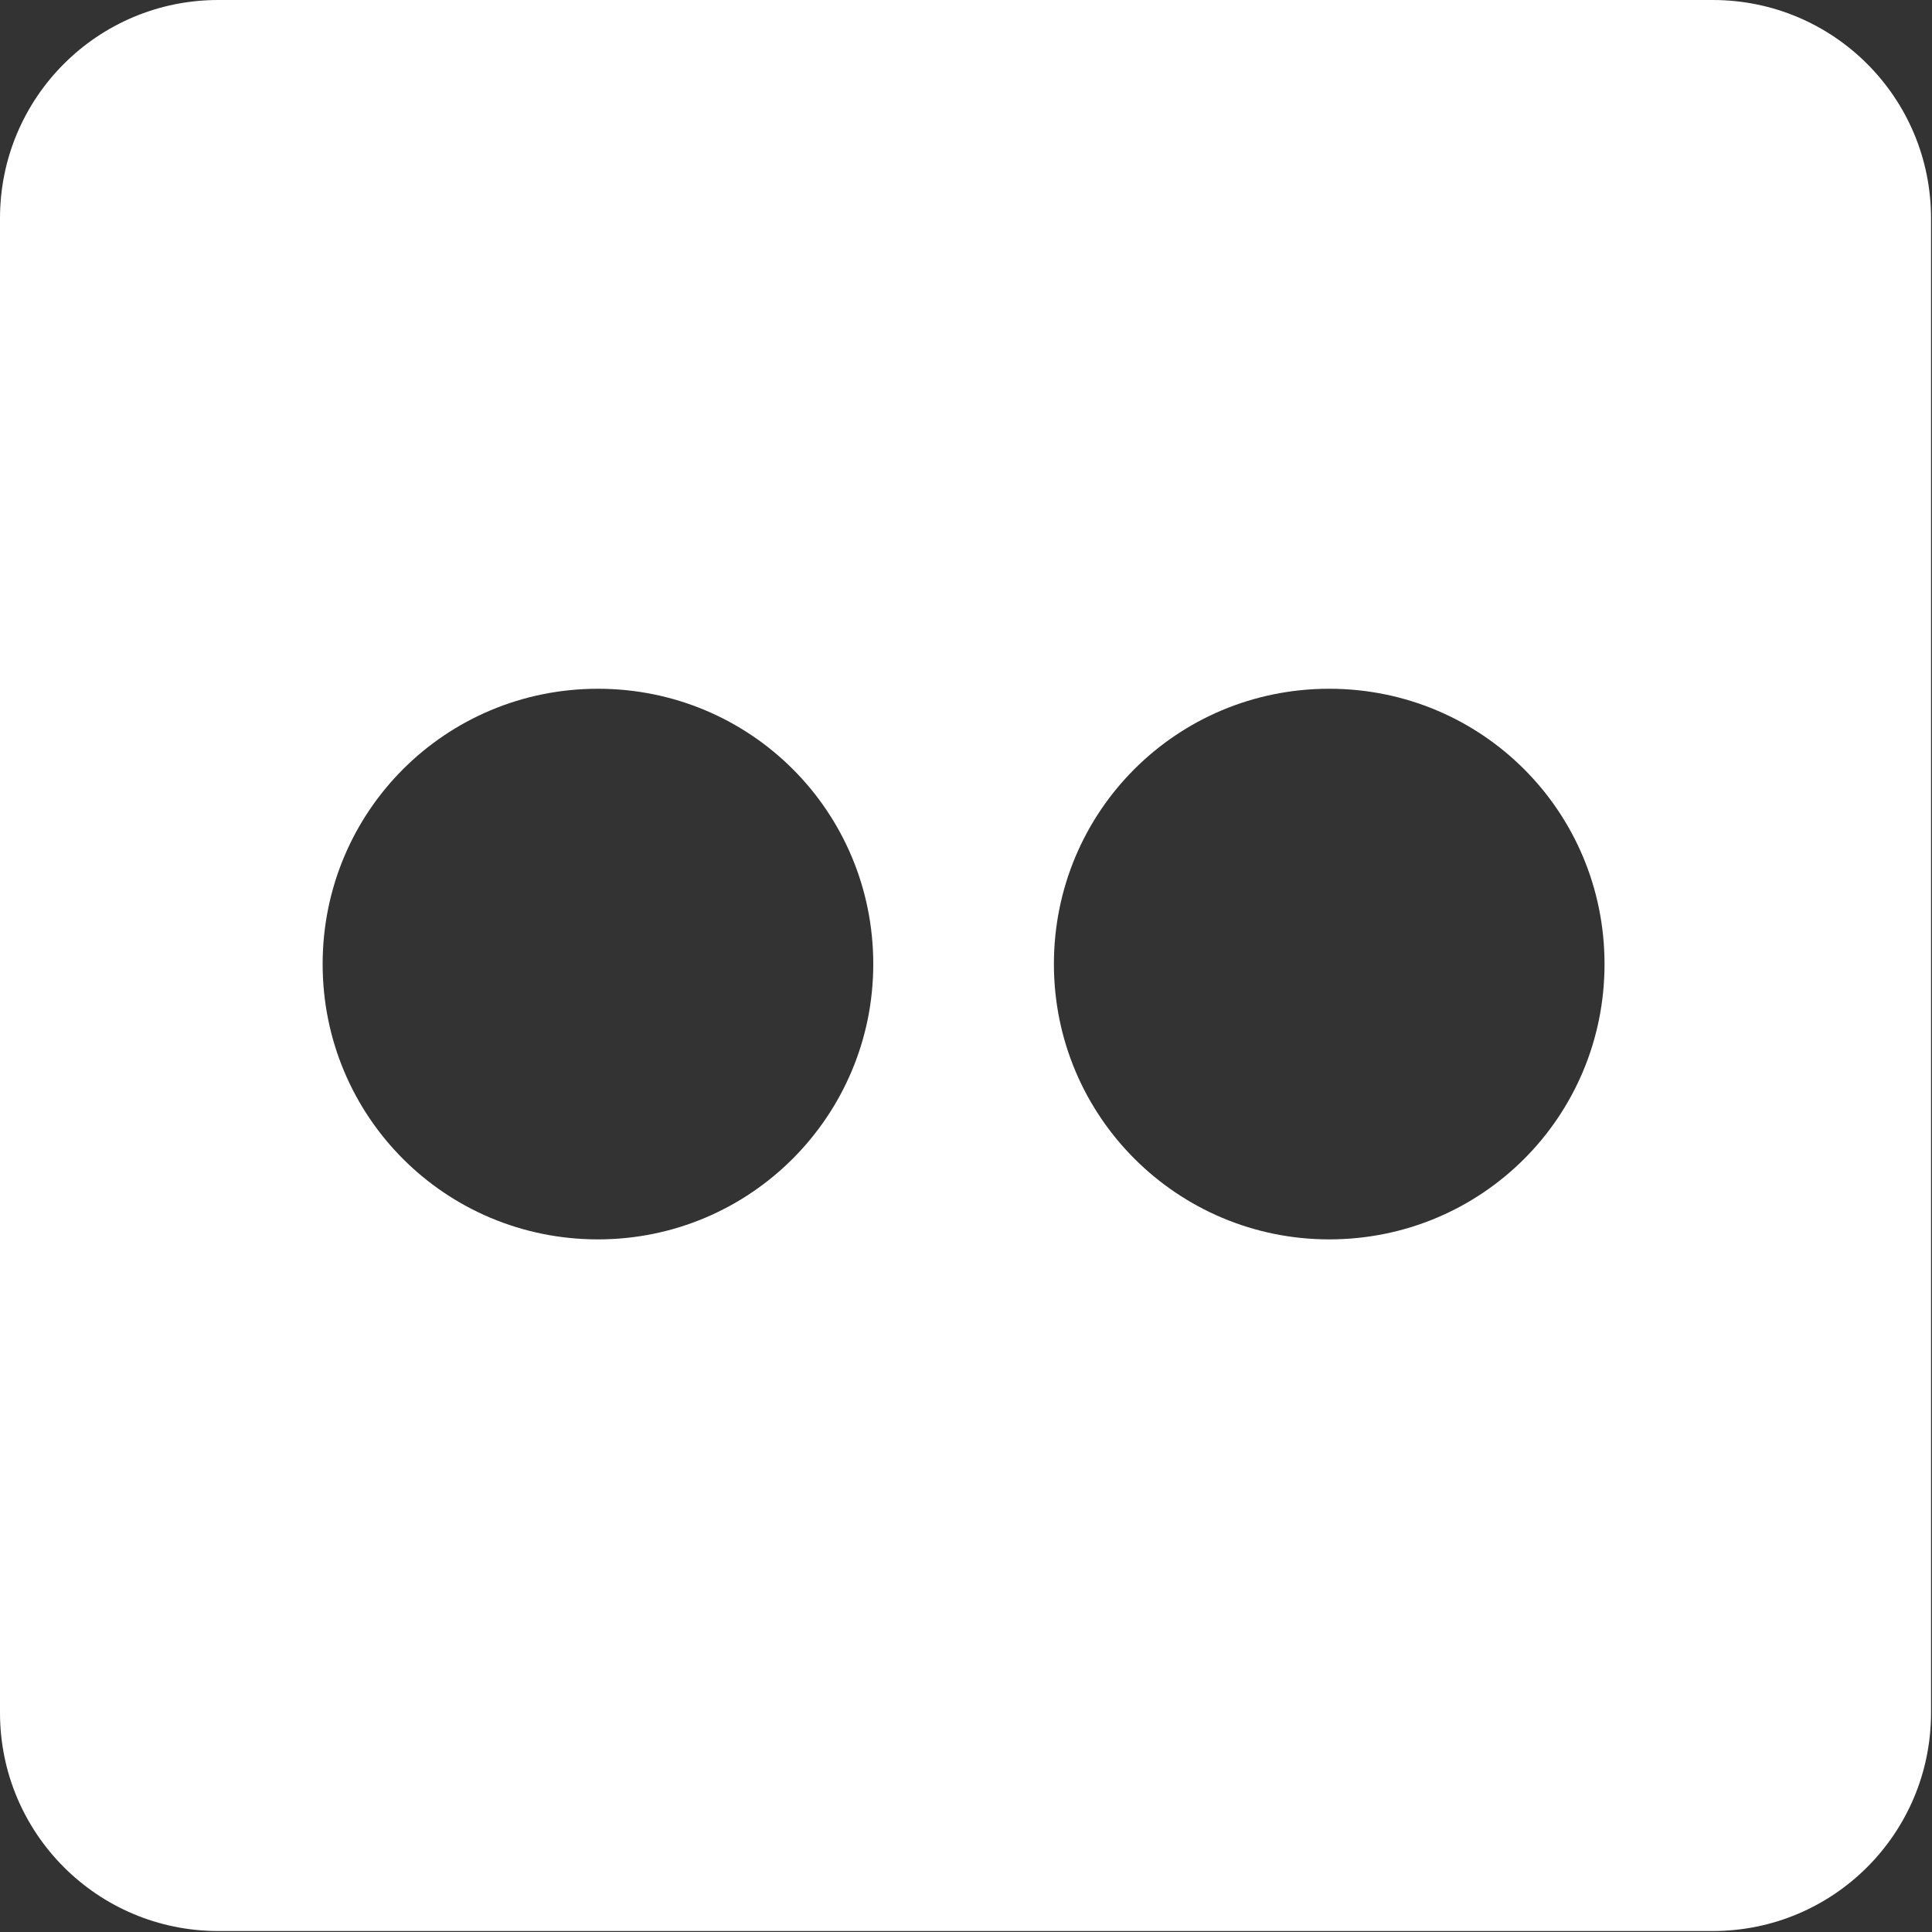
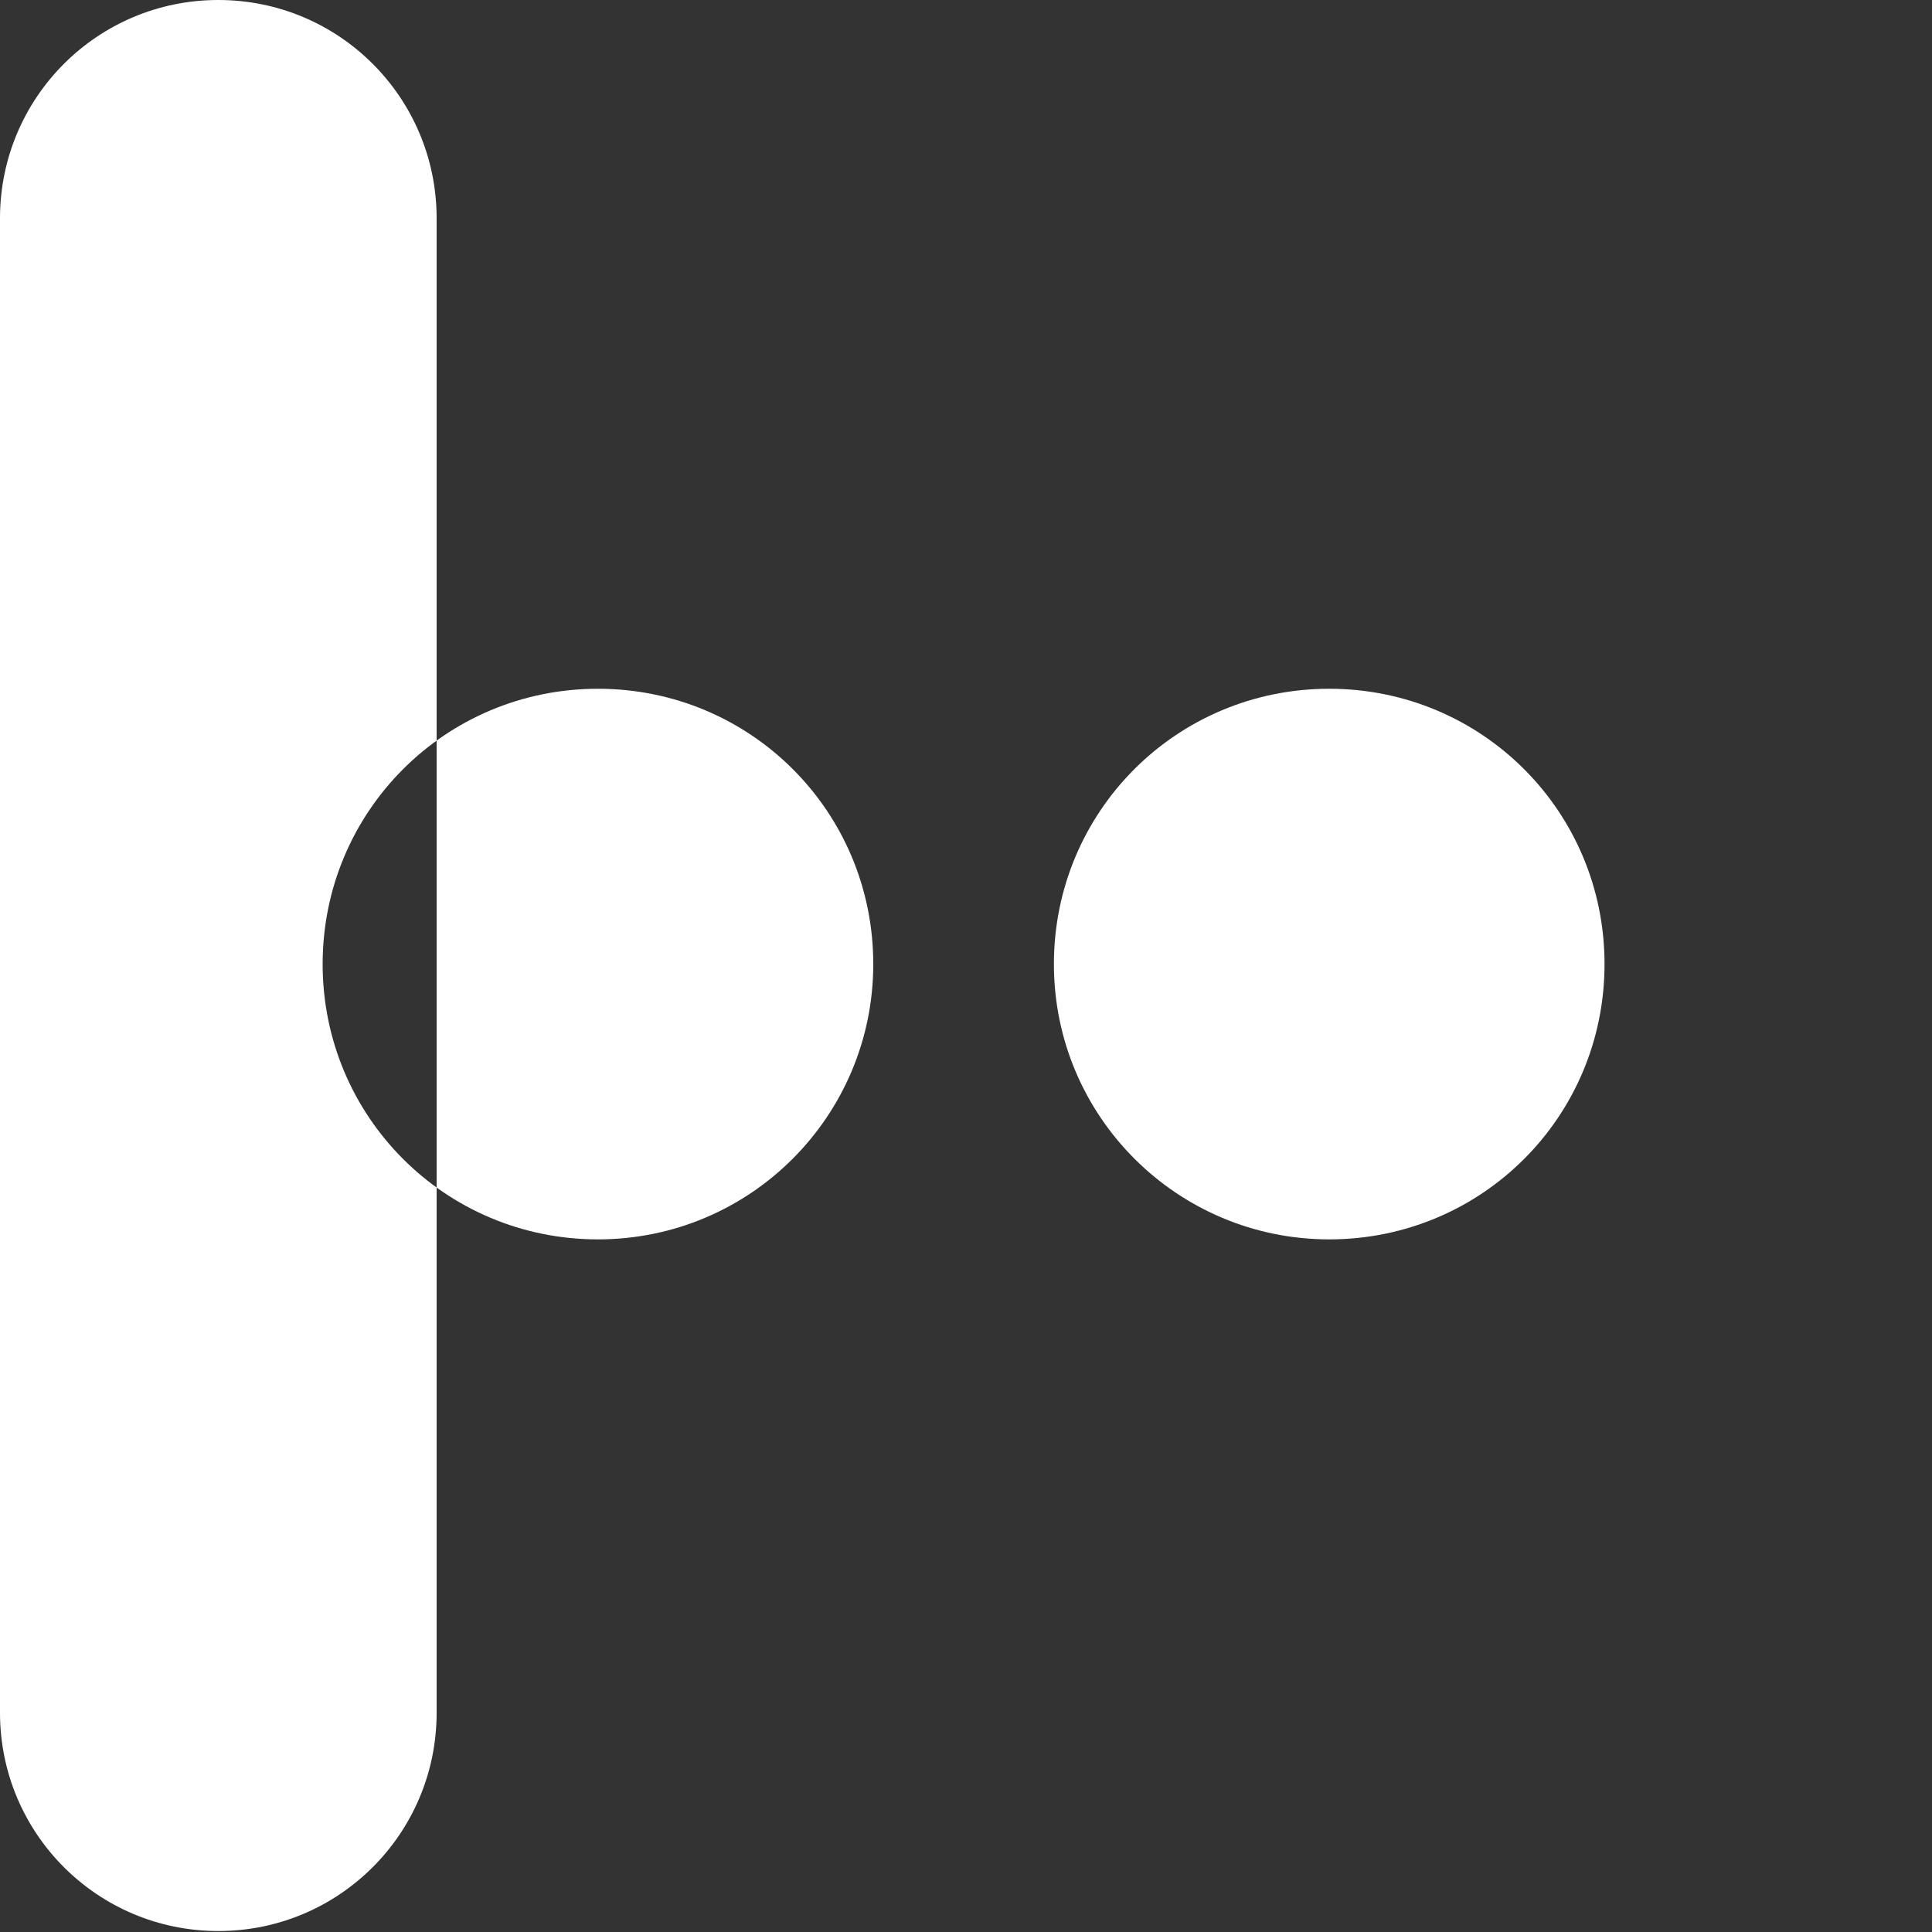
<svg xmlns="http://www.w3.org/2000/svg" id="Layer_2" viewBox="0 0 20 20">
  <rect x="0" y="0" width="20" height="20" fill="#333333" stroke="none" />
  <defs>
    <style>.cls-1{fill:#fff;fill-rule:evenodd;}</style>
  </defs>
  <g id="Layer_1-2">
-     <path class="cls-1" d="M17.74,0H2.26C1.01,0,0,1.01,0,2.26v15.47c0,1.25,1.01,2.26,2.26,2.26h15.47c1.25,0,2.26-1.01,2.26-2.26V2.26c0-1.25-1.01-2.26-2.26-2.26ZM9.04,9.98c0,1.57-1.27,2.85-2.85,2.85s-2.85-1.27-2.85-2.85,1.27-2.85,2.85-2.85,2.85,1.27,2.85,2.85h0Zm4.72,2.85c-1.57,0-2.85-1.27-2.85-2.85s1.27-2.85,2.85-2.85,2.85,1.27,2.85,2.85-1.27,2.85-2.85,2.85Z" />
+     <path class="cls-1" d="M17.74,0H2.26C1.01,0,0,1.01,0,2.26v15.47c0,1.25,1.01,2.26,2.26,2.26c1.25,0,2.26-1.01,2.26-2.26V2.26c0-1.25-1.01-2.26-2.26-2.26ZM9.04,9.98c0,1.57-1.27,2.85-2.85,2.85s-2.85-1.27-2.85-2.85,1.27-2.85,2.85-2.85,2.85,1.27,2.85,2.85h0Zm4.72,2.85c-1.57,0-2.85-1.27-2.85-2.85s1.27-2.85,2.85-2.85,2.85,1.27,2.85,2.85-1.27,2.85-2.85,2.85Z" />
  </g>
</svg>